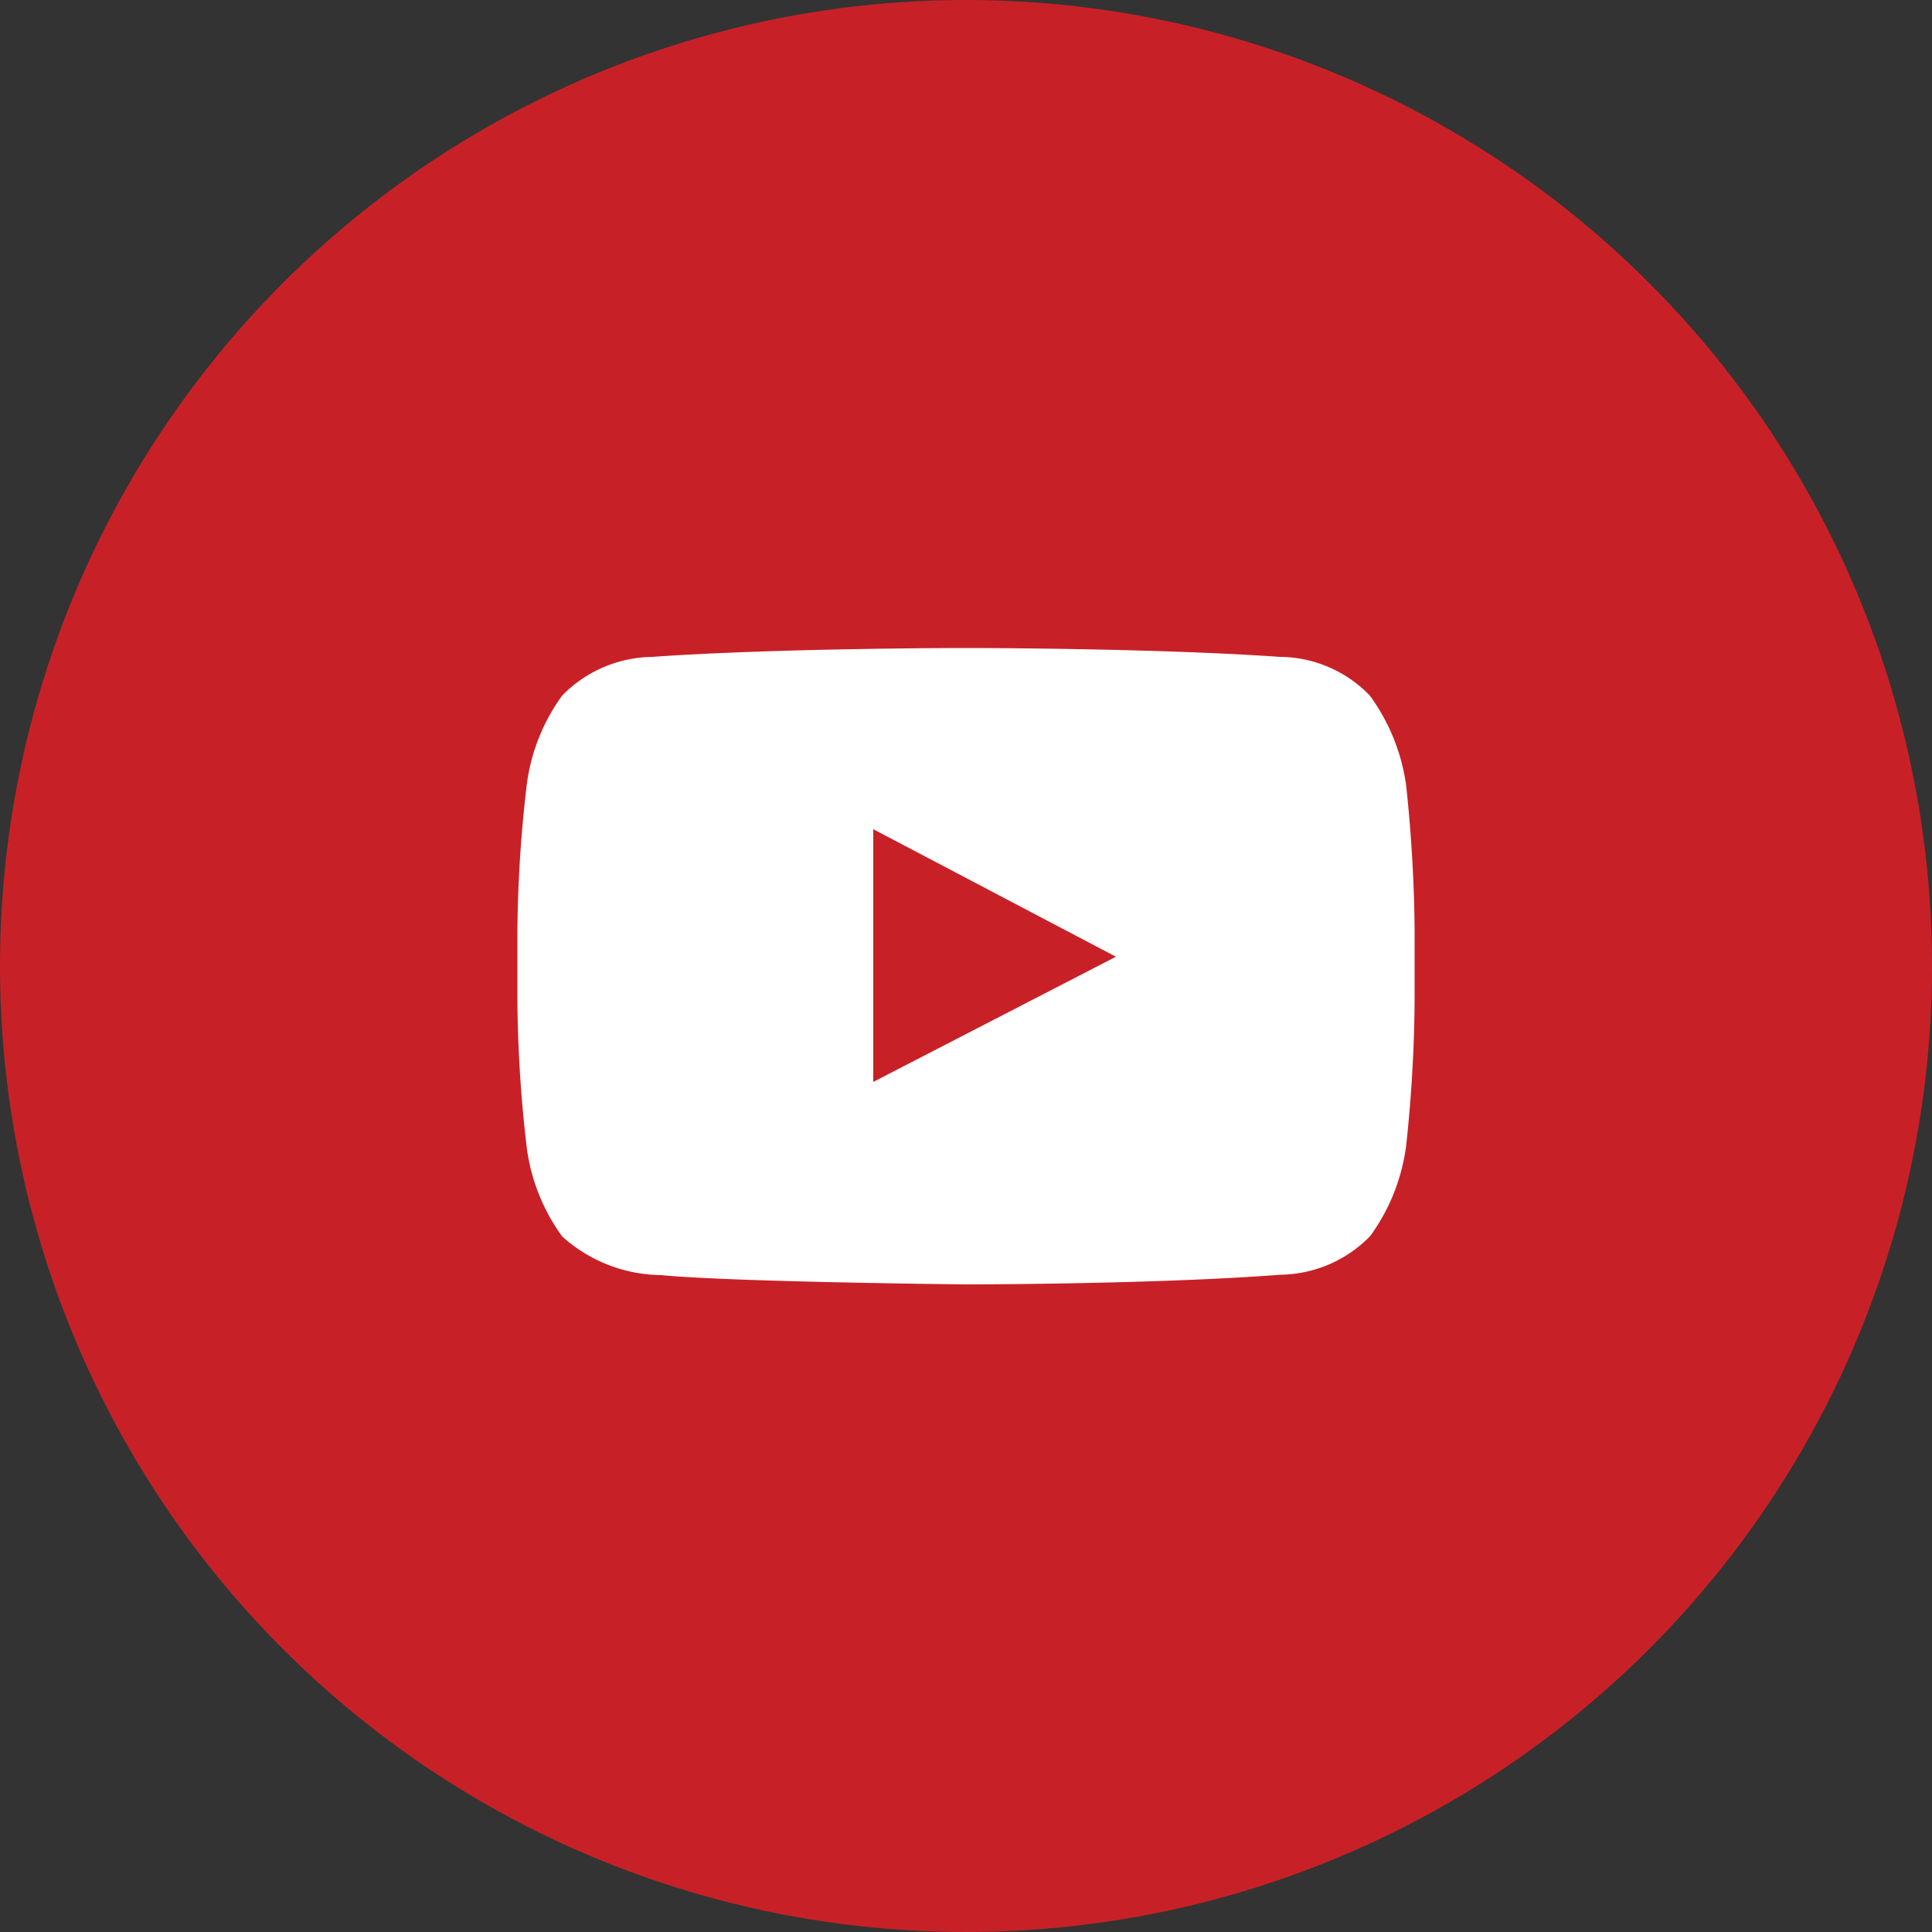
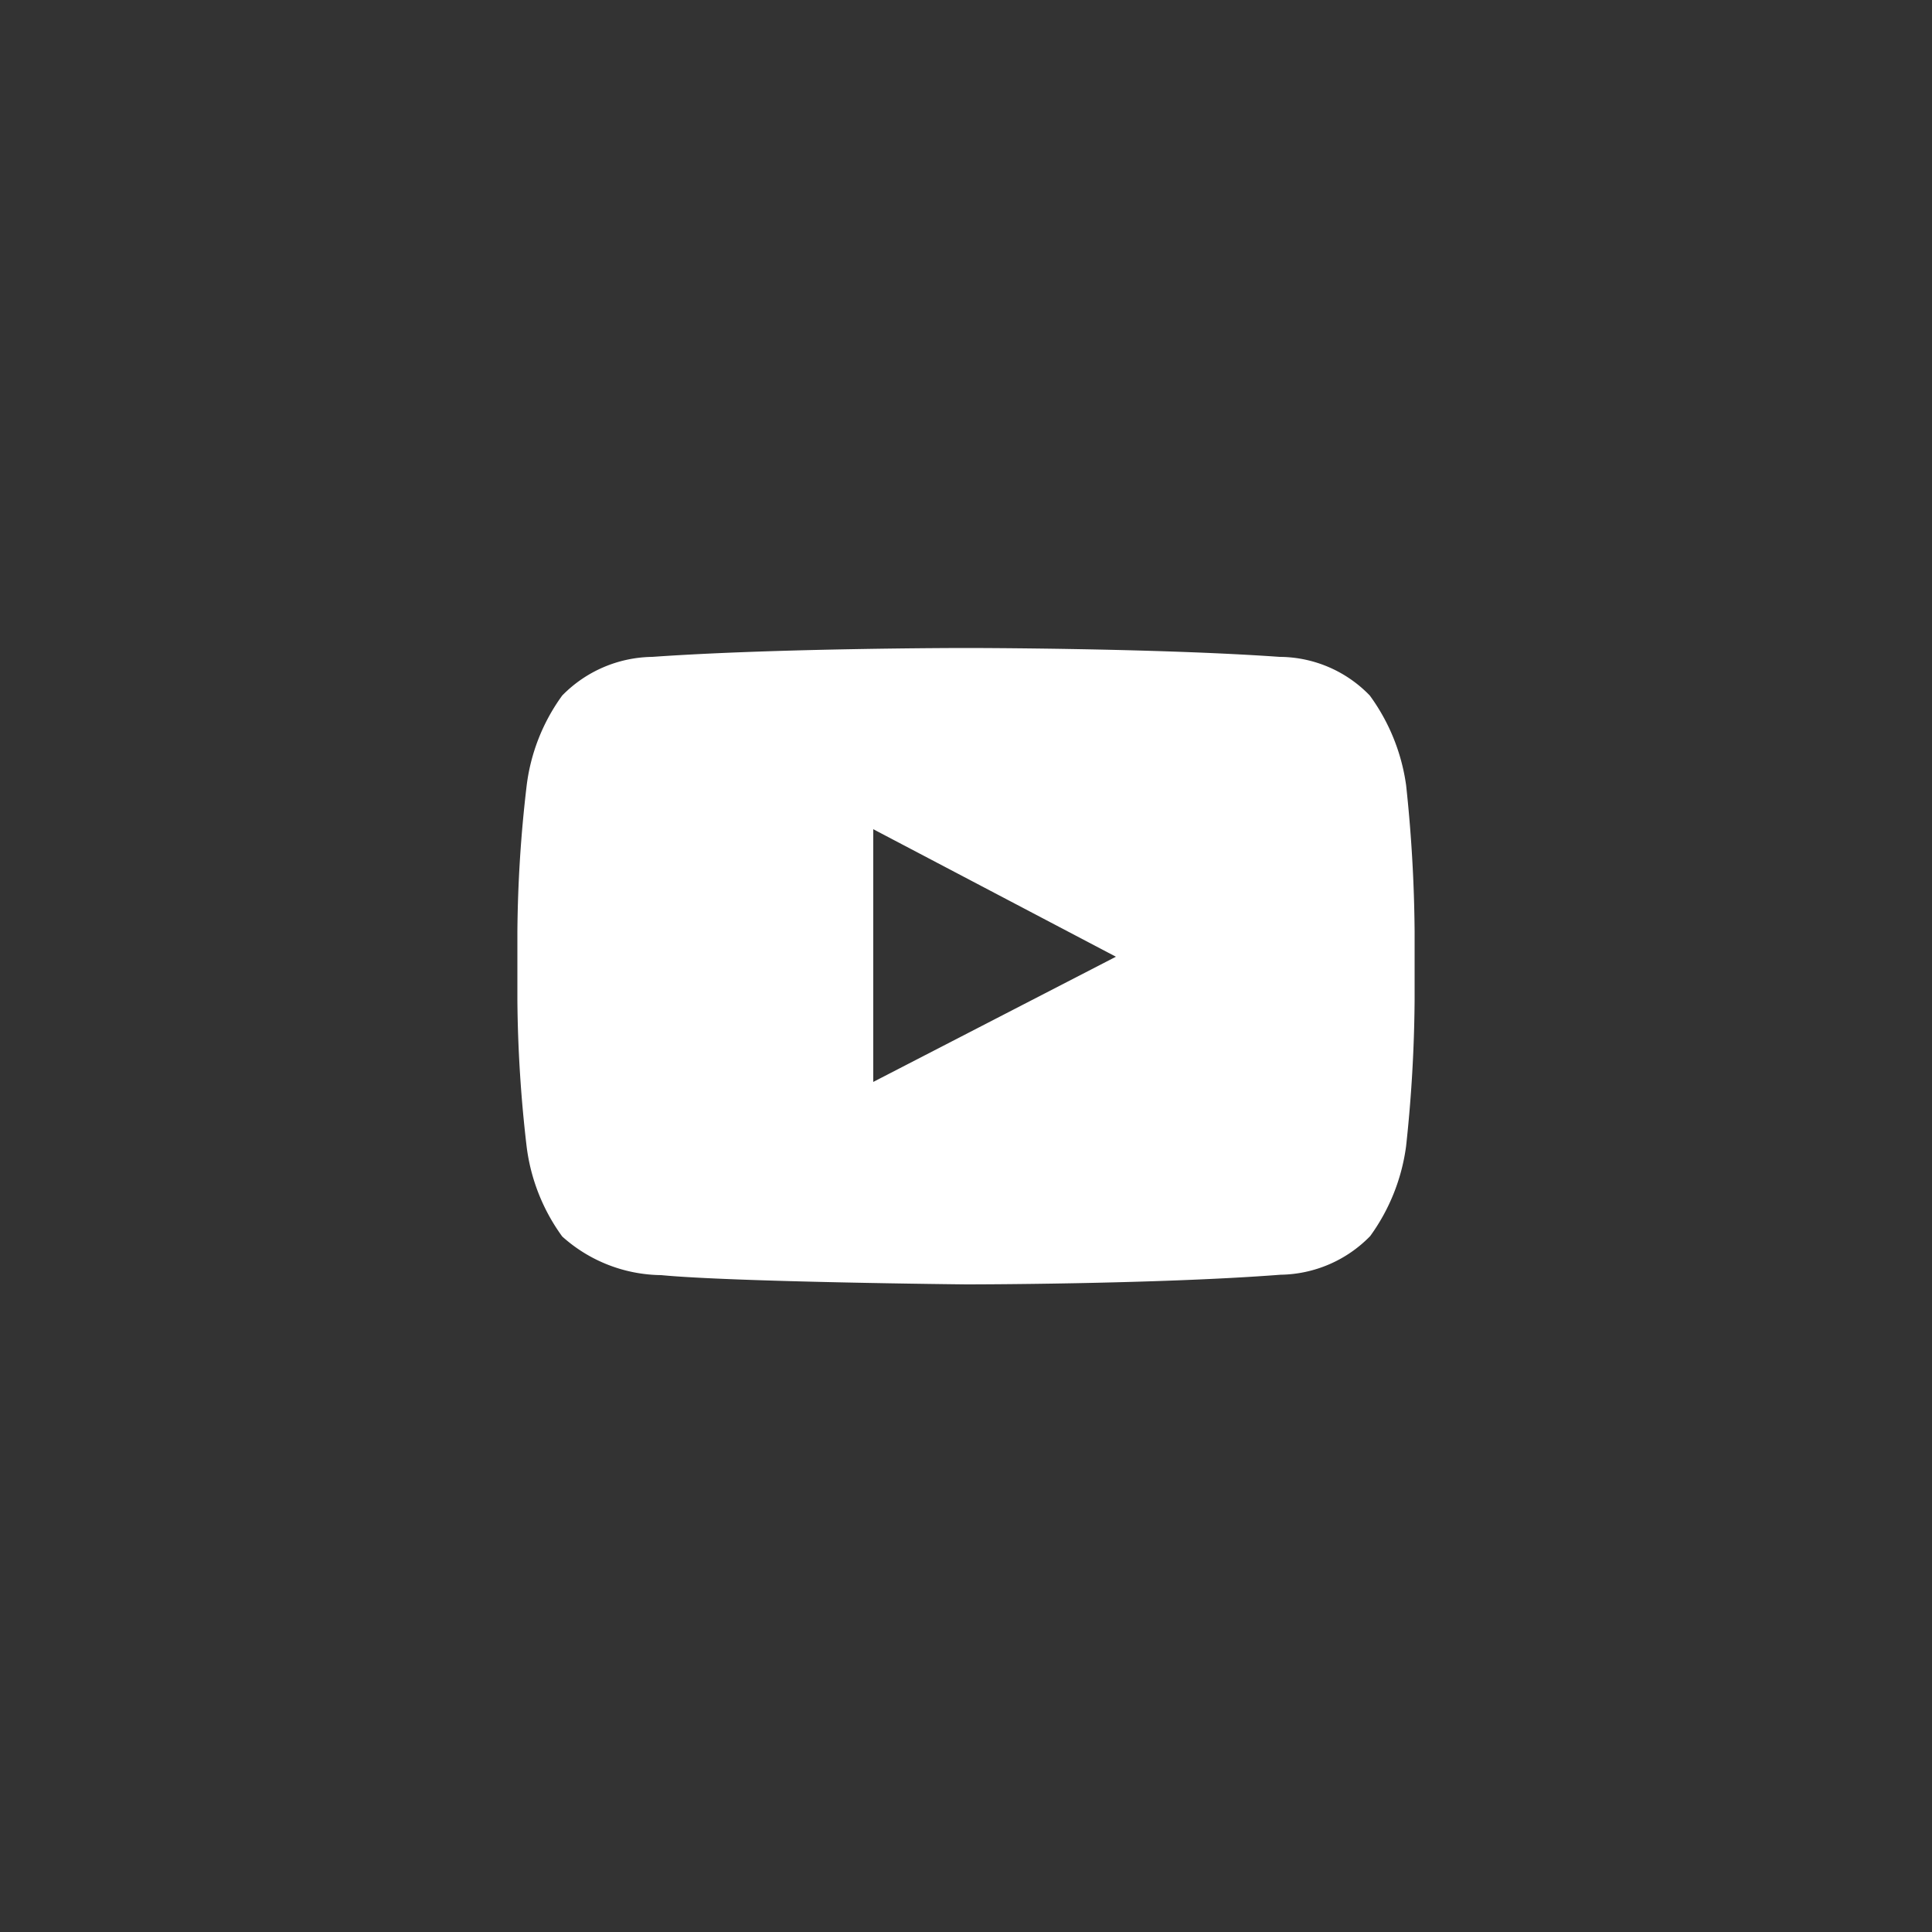
<svg xmlns="http://www.w3.org/2000/svg" viewBox="0 0 50 50">
  <rect x="0" y="0" width="50" height="50" fill="#333333" stroke="none" />
  <defs>
    <style>.cls-1{fill:#c72127;}.cls-2{fill:#fff;}</style>
  </defs>
  <g id="Camada_2" data-name="Camada 2">
    <g id="Camada_1-2" data-name="Camada 1">
-       <circle class="cls-1" cx="25" cy="25" r="25" />
      <g id="Youtube">
        <path class="cls-2" d="M35.45,18a3.26,3.26,0,0,0-2.33-1c-3.25-.23-8.12-.23-8.12-.23h0s-4.87,0-8.12.23a3.32,3.32,0,0,0-2.33,1,5,5,0,0,0-.92,2.33,34.15,34.15,0,0,0-.24,3.78v1.78a34.69,34.69,0,0,0,.24,3.79A5,5,0,0,0,14.55,32a3.89,3.89,0,0,0,2.56,1c1.87.18,7.9.24,7.9.24s4.88,0,8.13-.25a3.3,3.3,0,0,0,2.32-1,5.1,5.1,0,0,0,.93-2.33,37.21,37.21,0,0,0,.22-3.78V24.11a37.8,37.8,0,0,0-.22-3.79A5.13,5.13,0,0,0,35.45,18ZM22.6,28V21.46l6.28,3.3Z" />
      </g>
    </g>
  </g>
</svg>